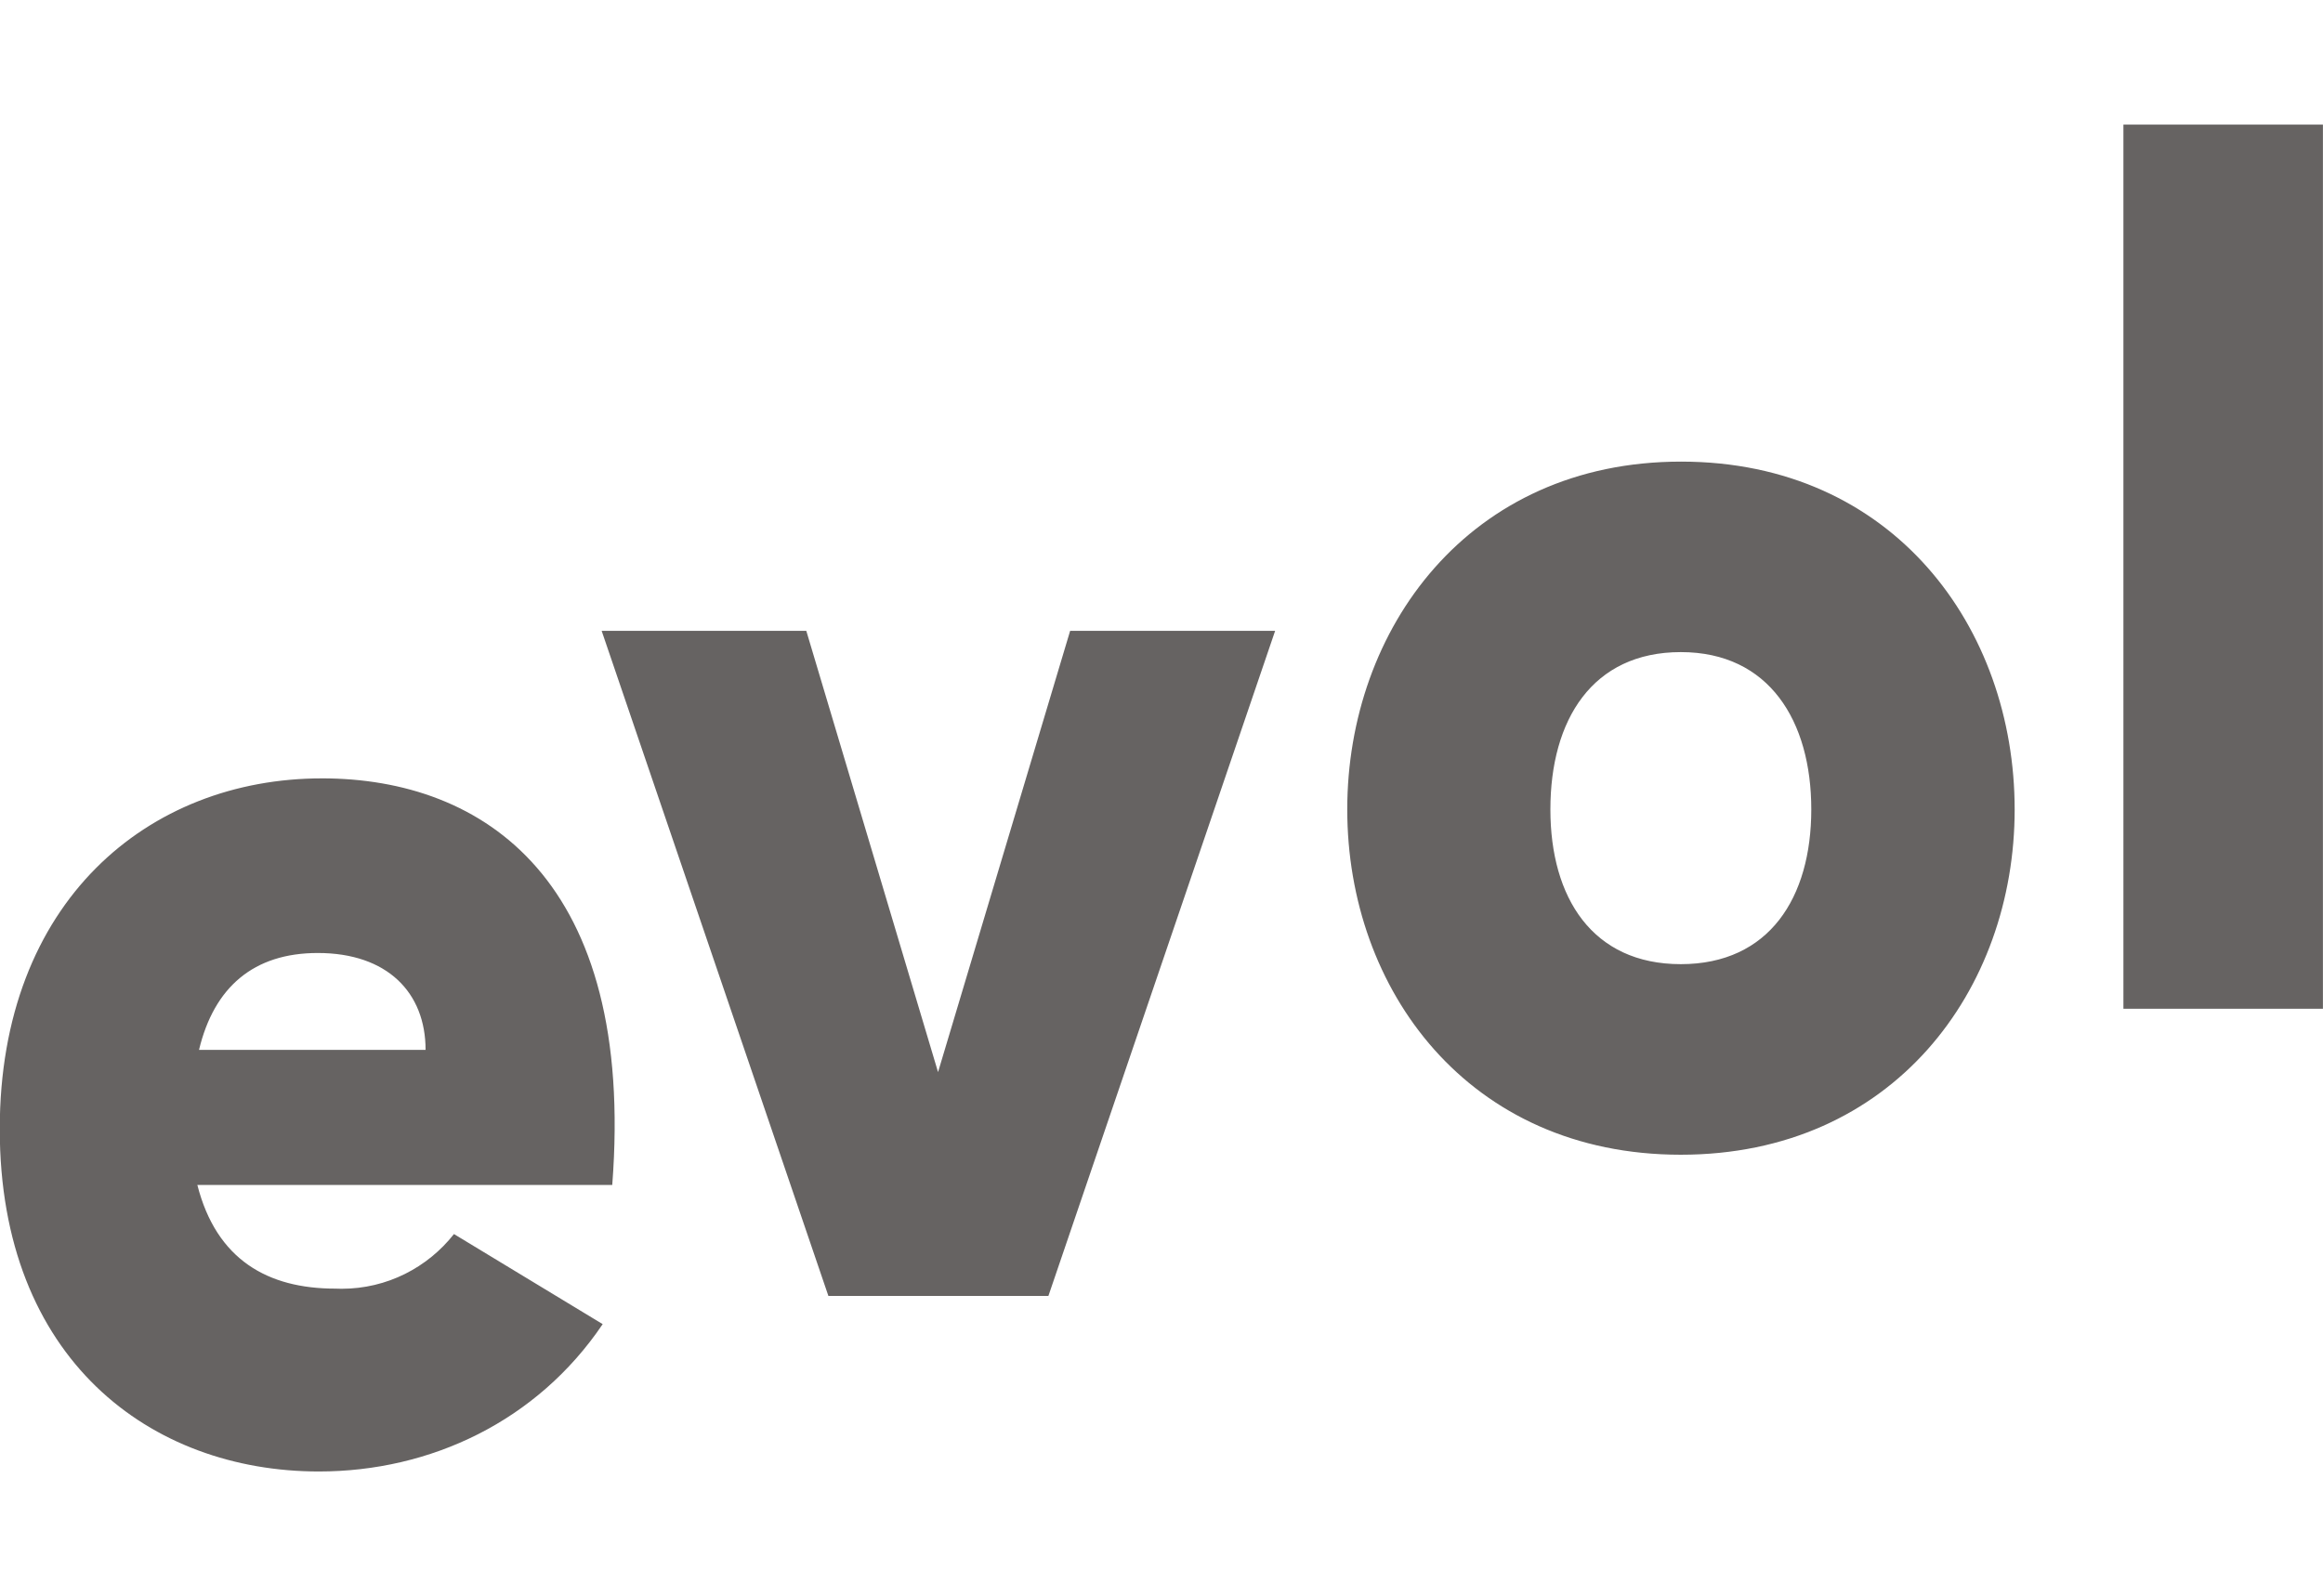
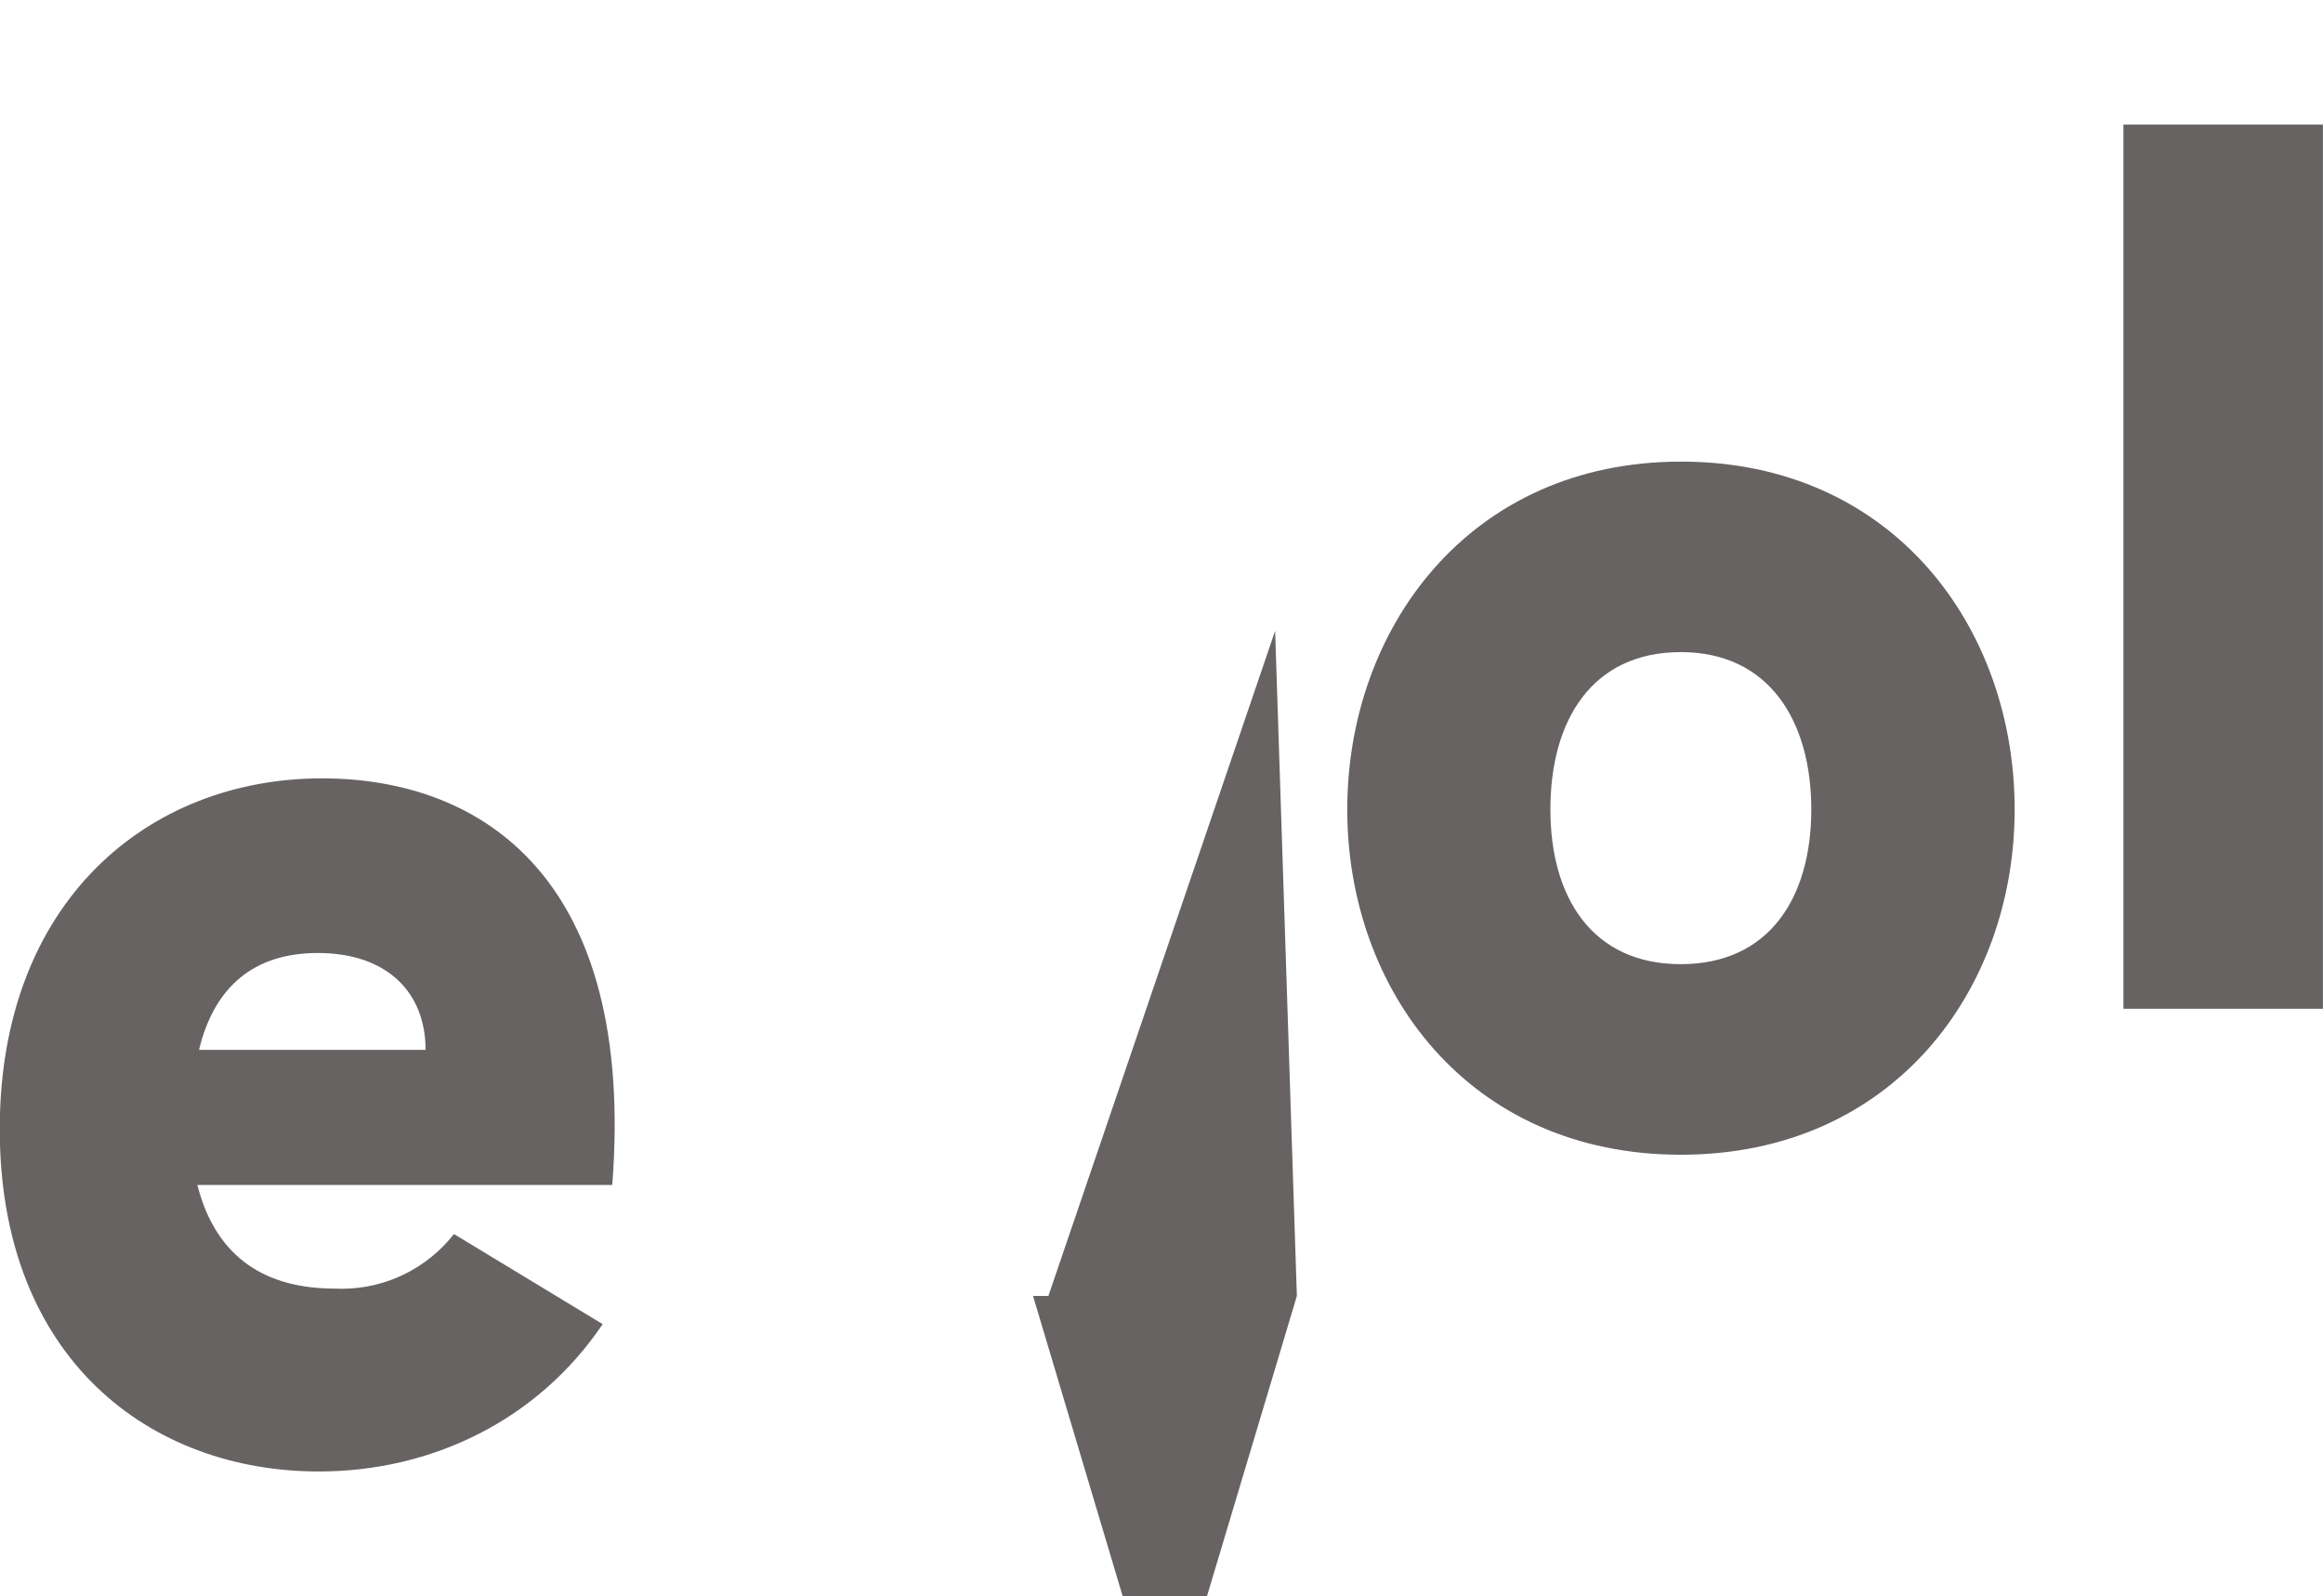
<svg xmlns="http://www.w3.org/2000/svg" viewBox="0 0 291 200">
-   <path fill="#666362" d="M159.734 79.046l-28.402 83.332h-27.56L75.37 79.046h25.635l16.504 55.288 16.546-55.288zm92.641 22.374c0 22.595-15.221 43.265-41.824 43.265s-41.782-20.67-41.782-43.265 15.221-43.581 41.813-43.581 41.792 20.828 41.792 43.581zm-58.16 0c0 11.055 5.26 19.387 16.336 19.387s16.347-8.331 16.347-19.387-5.26-19.713-16.347-19.713-16.336 8.499-16.336 19.713zm96.776-85.804v110.777h-24.993V15.616zM40.321 97.528c-21.712 0-40.351 15.39-40.351 43.938 0 28.896 18.934 42.907 39.972 42.907 14.011 0 27.35-6.312 35.555-18.461l-18.629-11.287c-3.304 4.19-8.379 6.855-14.078 6.855-.28 0-.559-.007-.836-.019l.039.001c-8.415 0-14.874-3.587-17.272-12.991h51.975c2.945-38.121-16.031-50.944-36.375-50.944zm-15.39 34.019c1.883-7.858 6.838-12.139 14.874-12.139 8.72 0 13.507 4.965 13.507 12.139z" />
+   <path fill="#666362" d="M159.734 79.046l-28.402 83.332h-27.56h25.635l16.504 55.288 16.546-55.288zm92.641 22.374c0 22.595-15.221 43.265-41.824 43.265s-41.782-20.67-41.782-43.265 15.221-43.581 41.813-43.581 41.792 20.828 41.792 43.581zm-58.16 0c0 11.055 5.26 19.387 16.336 19.387s16.347-8.331 16.347-19.387-5.26-19.713-16.347-19.713-16.336 8.499-16.336 19.713zm96.776-85.804v110.777h-24.993V15.616zM40.321 97.528c-21.712 0-40.351 15.39-40.351 43.938 0 28.896 18.934 42.907 39.972 42.907 14.011 0 27.35-6.312 35.555-18.461l-18.629-11.287c-3.304 4.19-8.379 6.855-14.078 6.855-.28 0-.559-.007-.836-.019l.039.001c-8.415 0-14.874-3.587-17.272-12.991h51.975c2.945-38.121-16.031-50.944-36.375-50.944zm-15.39 34.019c1.883-7.858 6.838-12.139 14.874-12.139 8.72 0 13.507 4.965 13.507 12.139z" />
</svg>